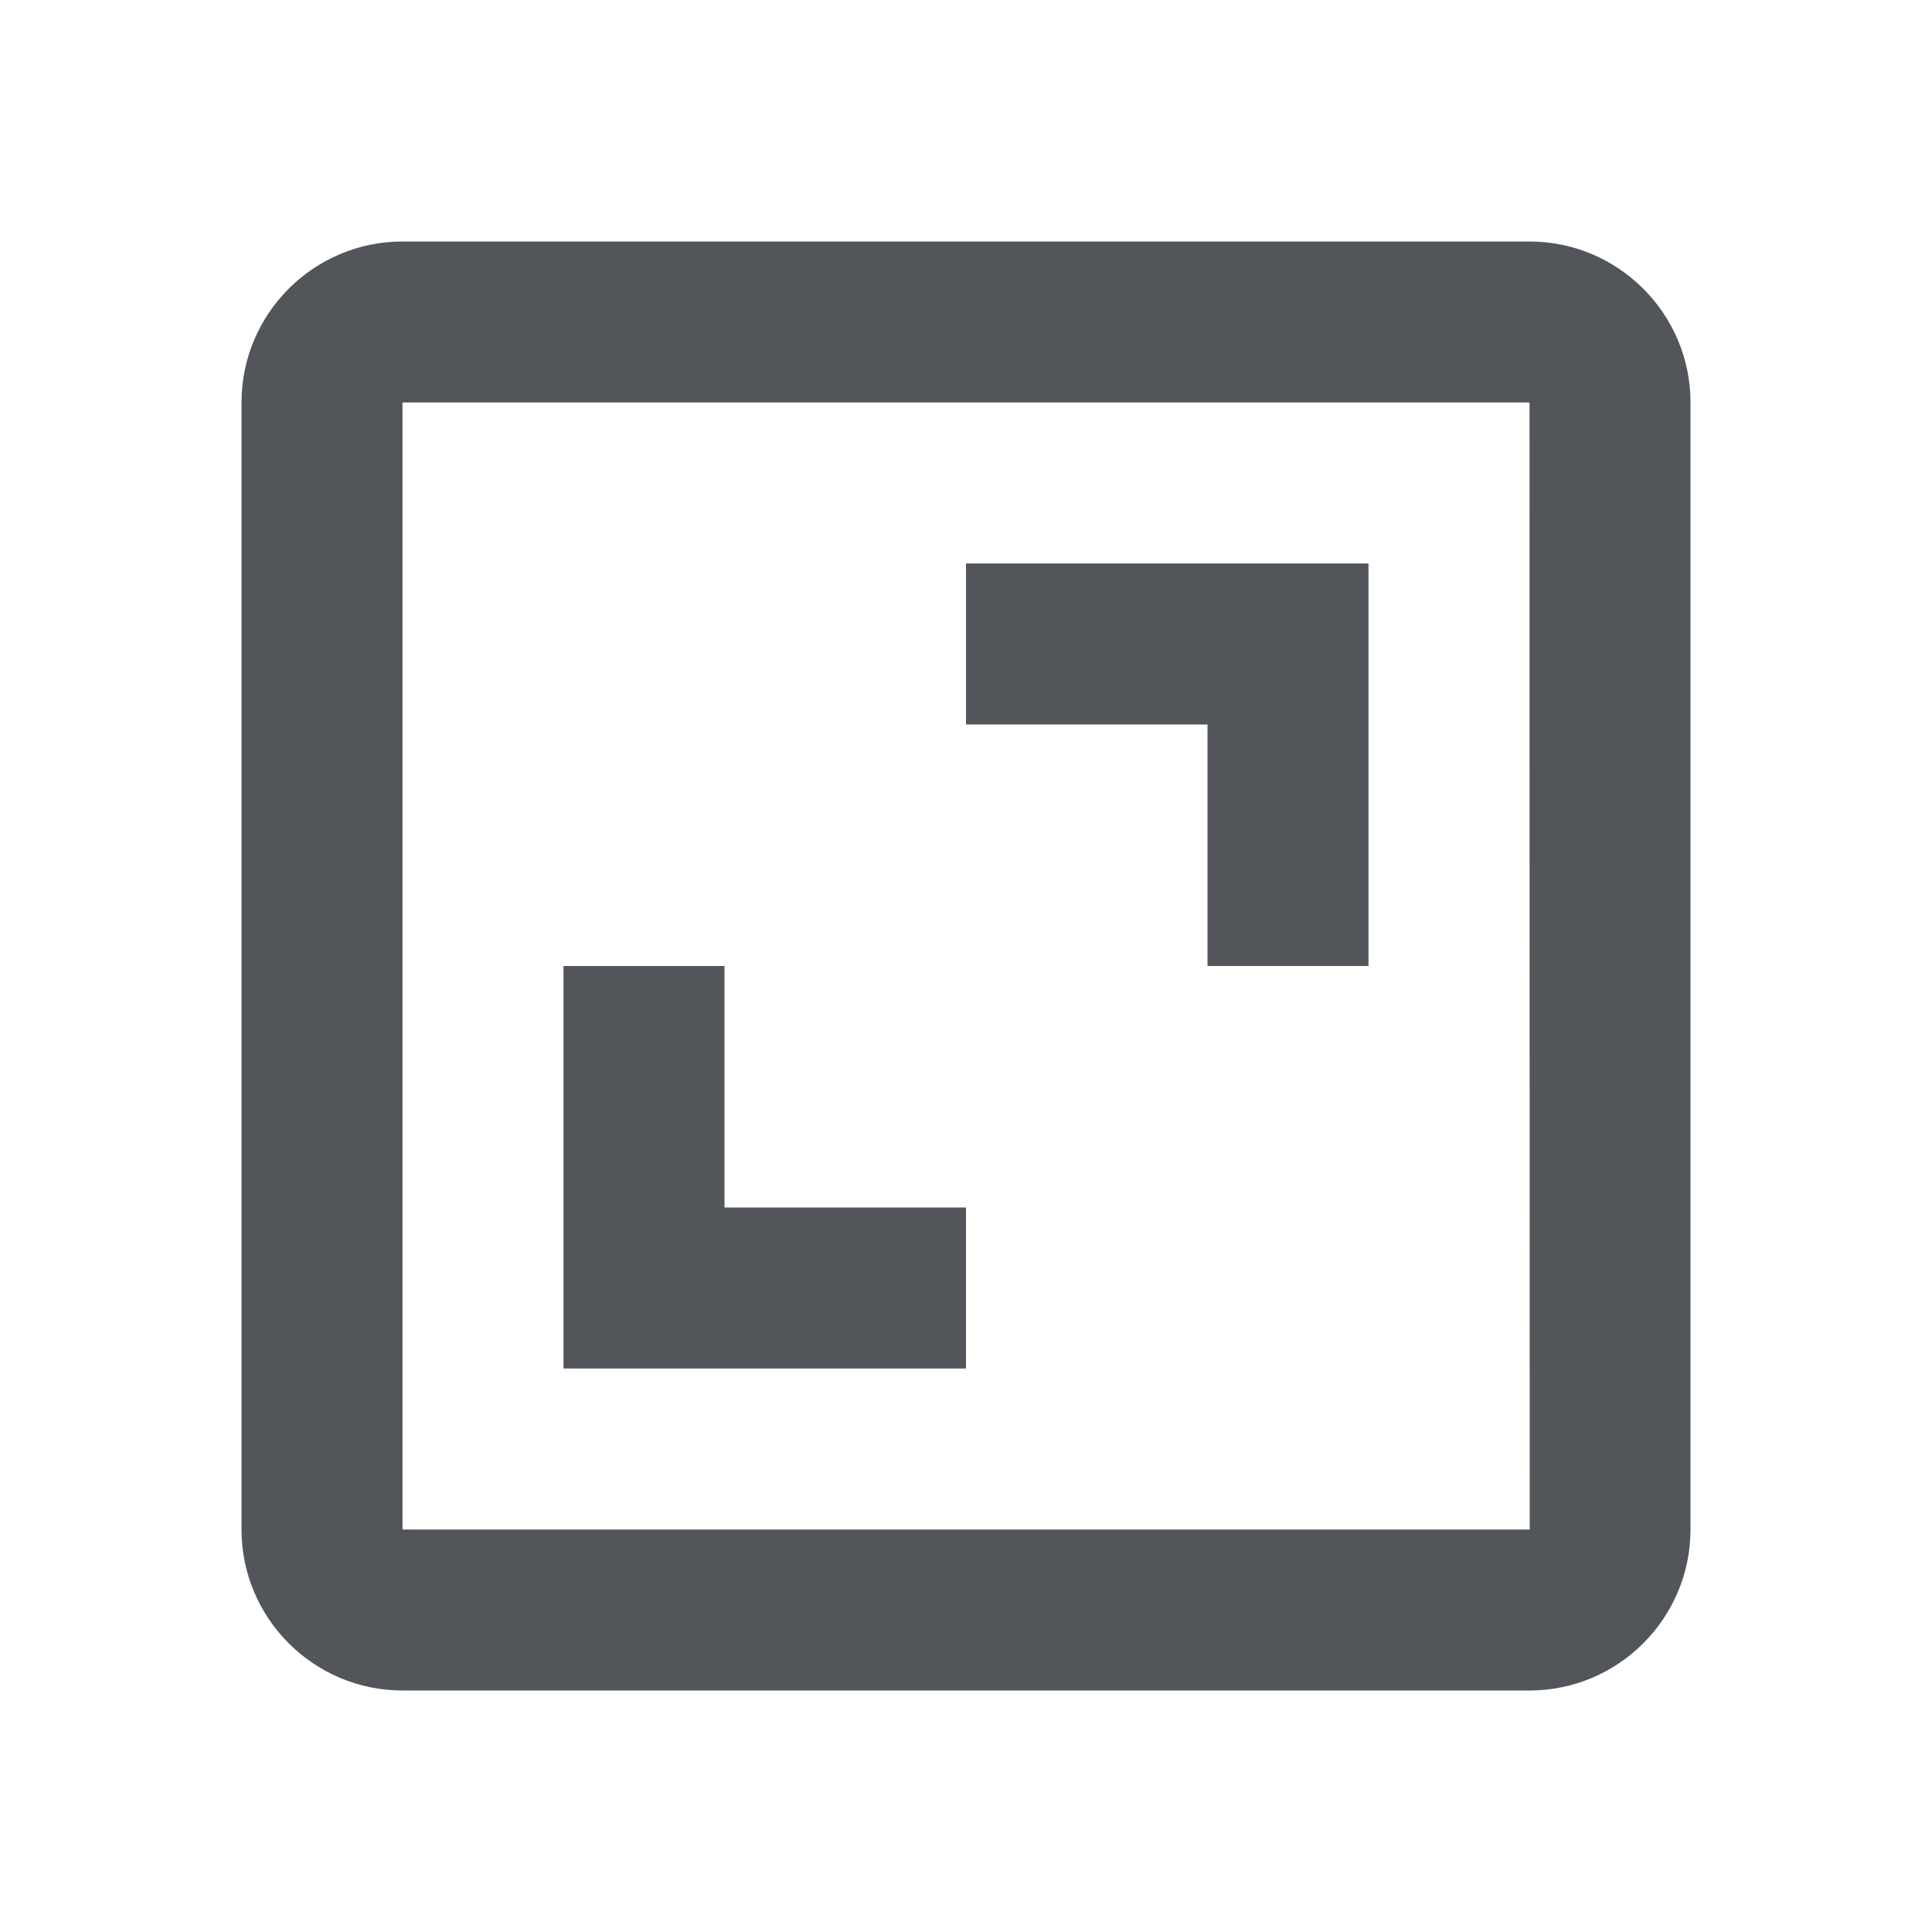
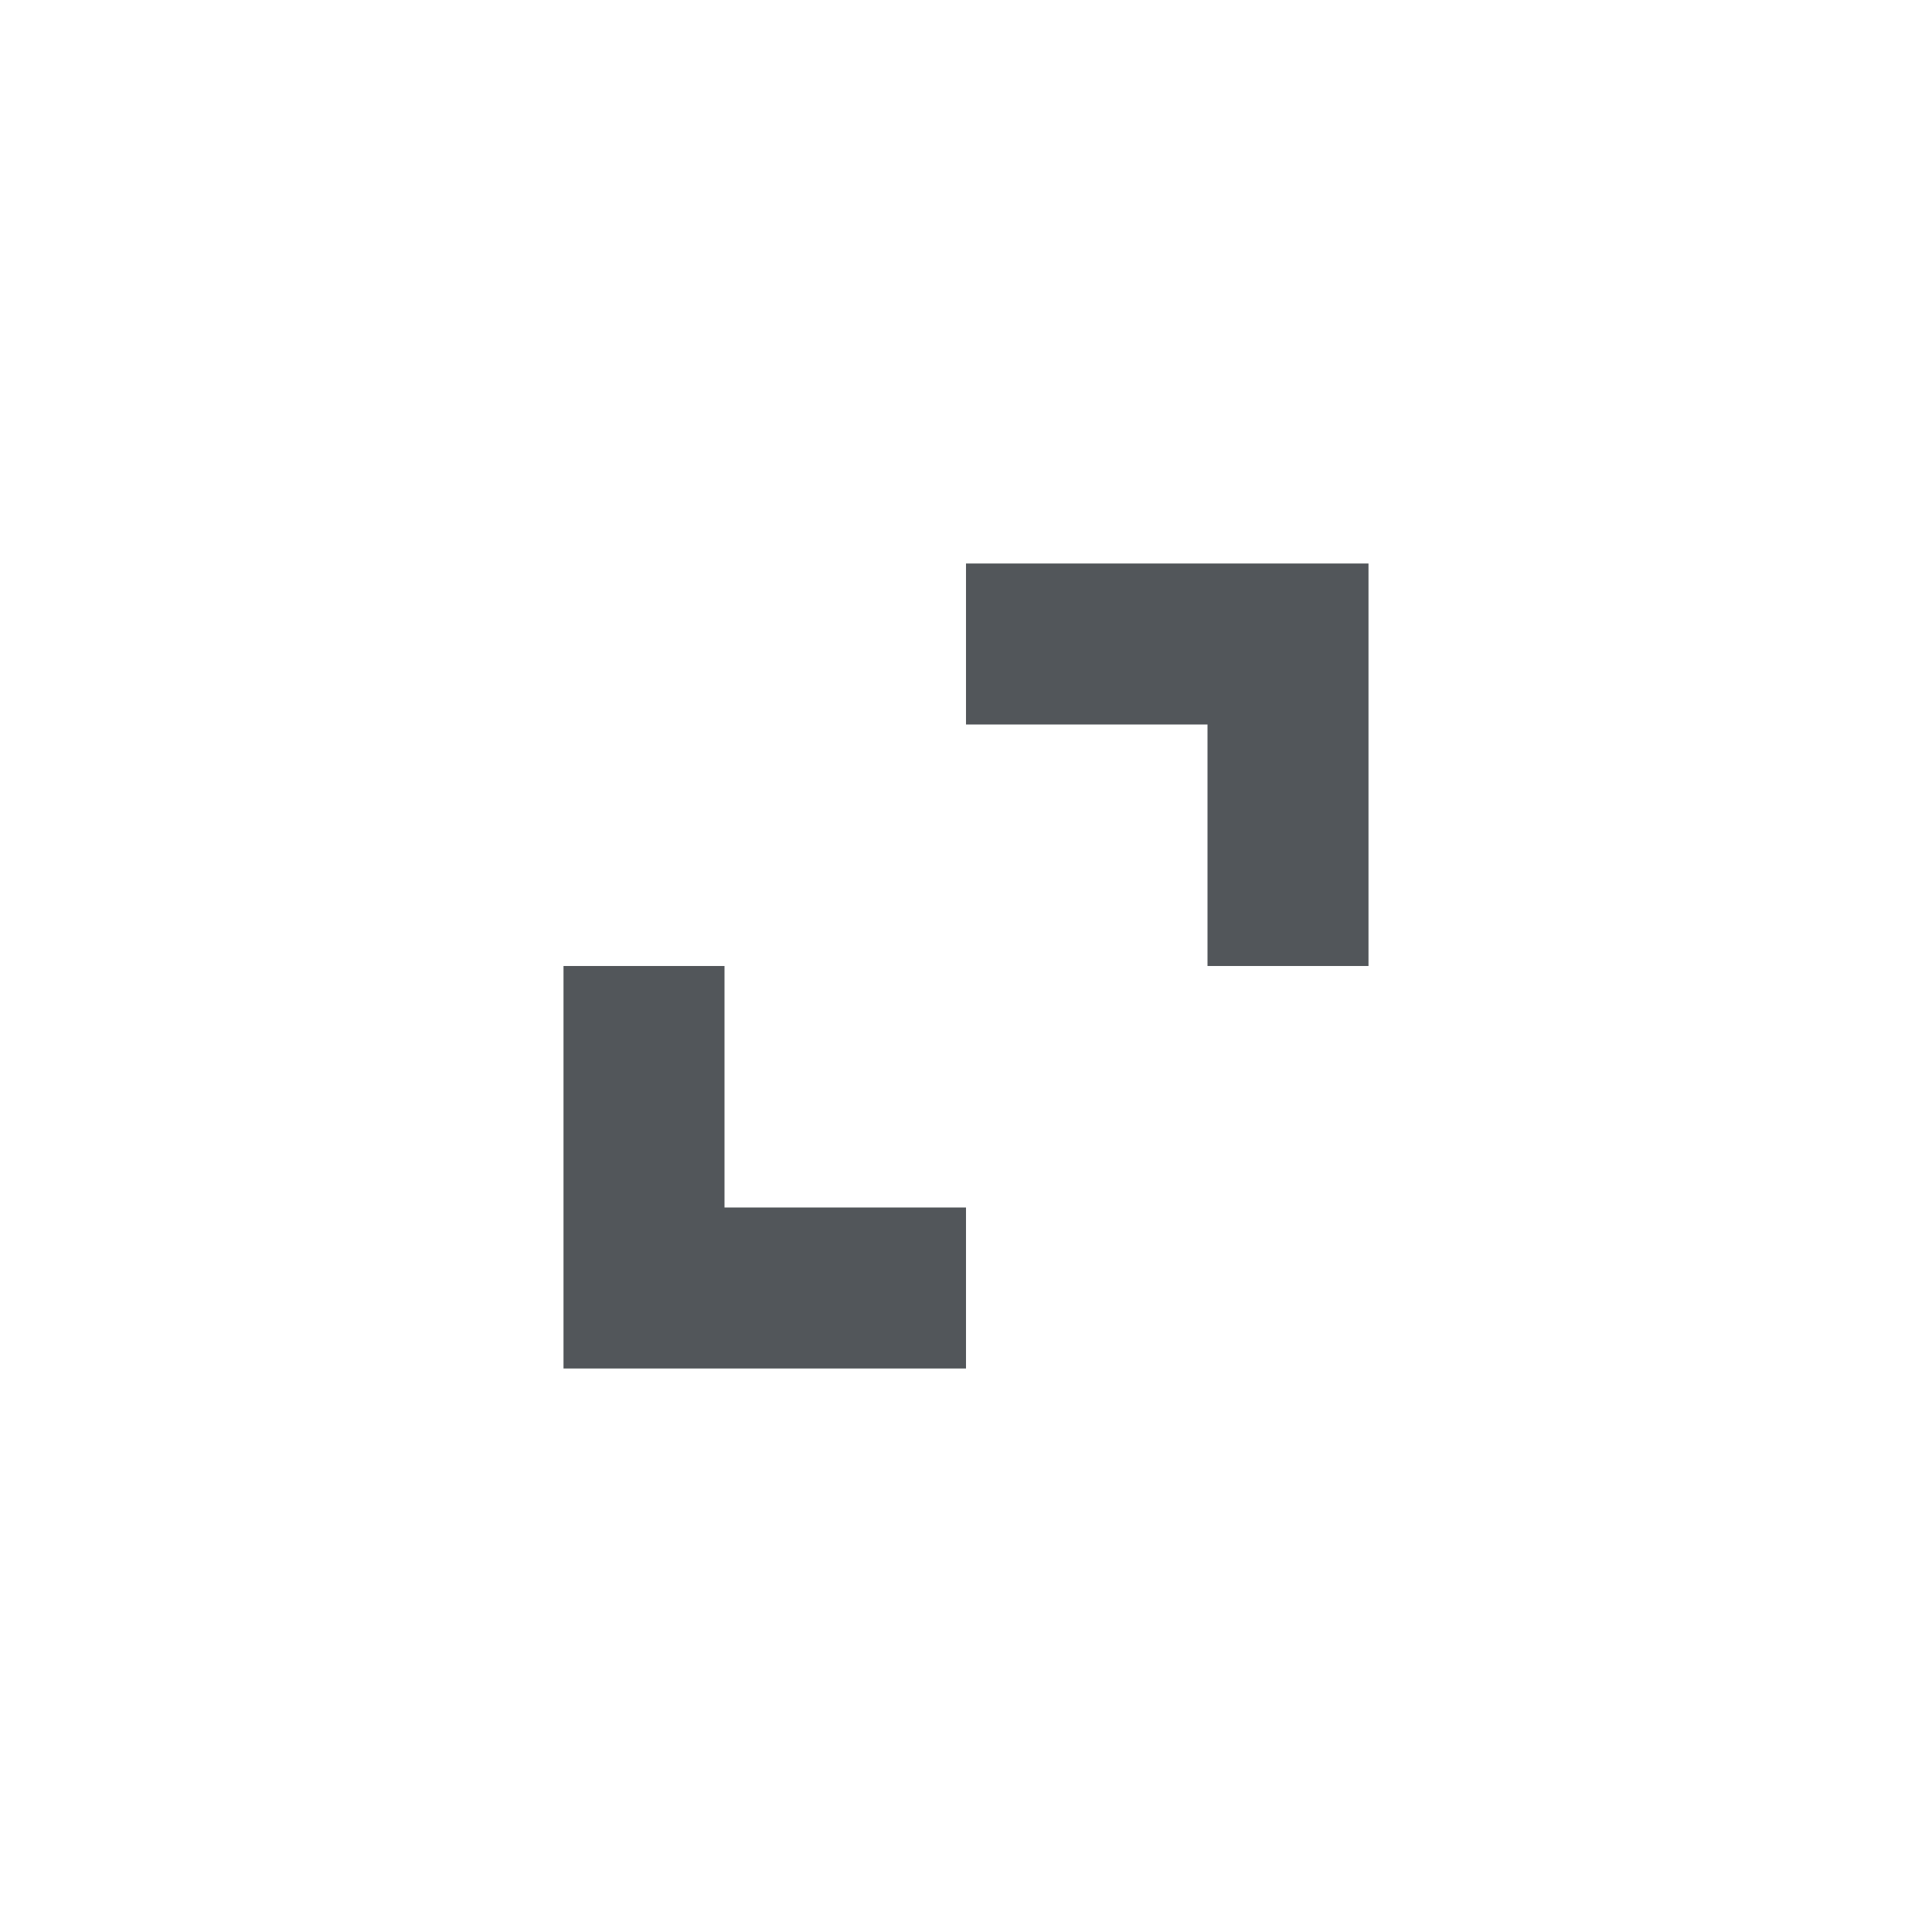
<svg xmlns="http://www.w3.org/2000/svg" width="18" height="18" viewBox="0 0 18 18" fill="none">
  <g id="bx:area">
-     <path id="Vector" d="M2.25 3.75V14.25C2.25 15.077 2.923 15.75 3.75 15.75H14.25C15.077 15.75 15.75 15.077 15.75 14.25V3.75C15.75 2.923 15.077 2.25 14.25 2.25H3.75C2.923 2.25 2.25 2.923 2.25 3.75ZM14.252 14.25H3.75V3.75H14.25L14.252 14.25Z" fill="#52565A" />
    <path id="Vector_2" d="M11.25 9H12.75V5.25H9V6.75H11.25V9ZM9 11.25H6.75V9H5.25V12.75H9V11.25Z" fill="#52565A" />
  </g>
</svg>